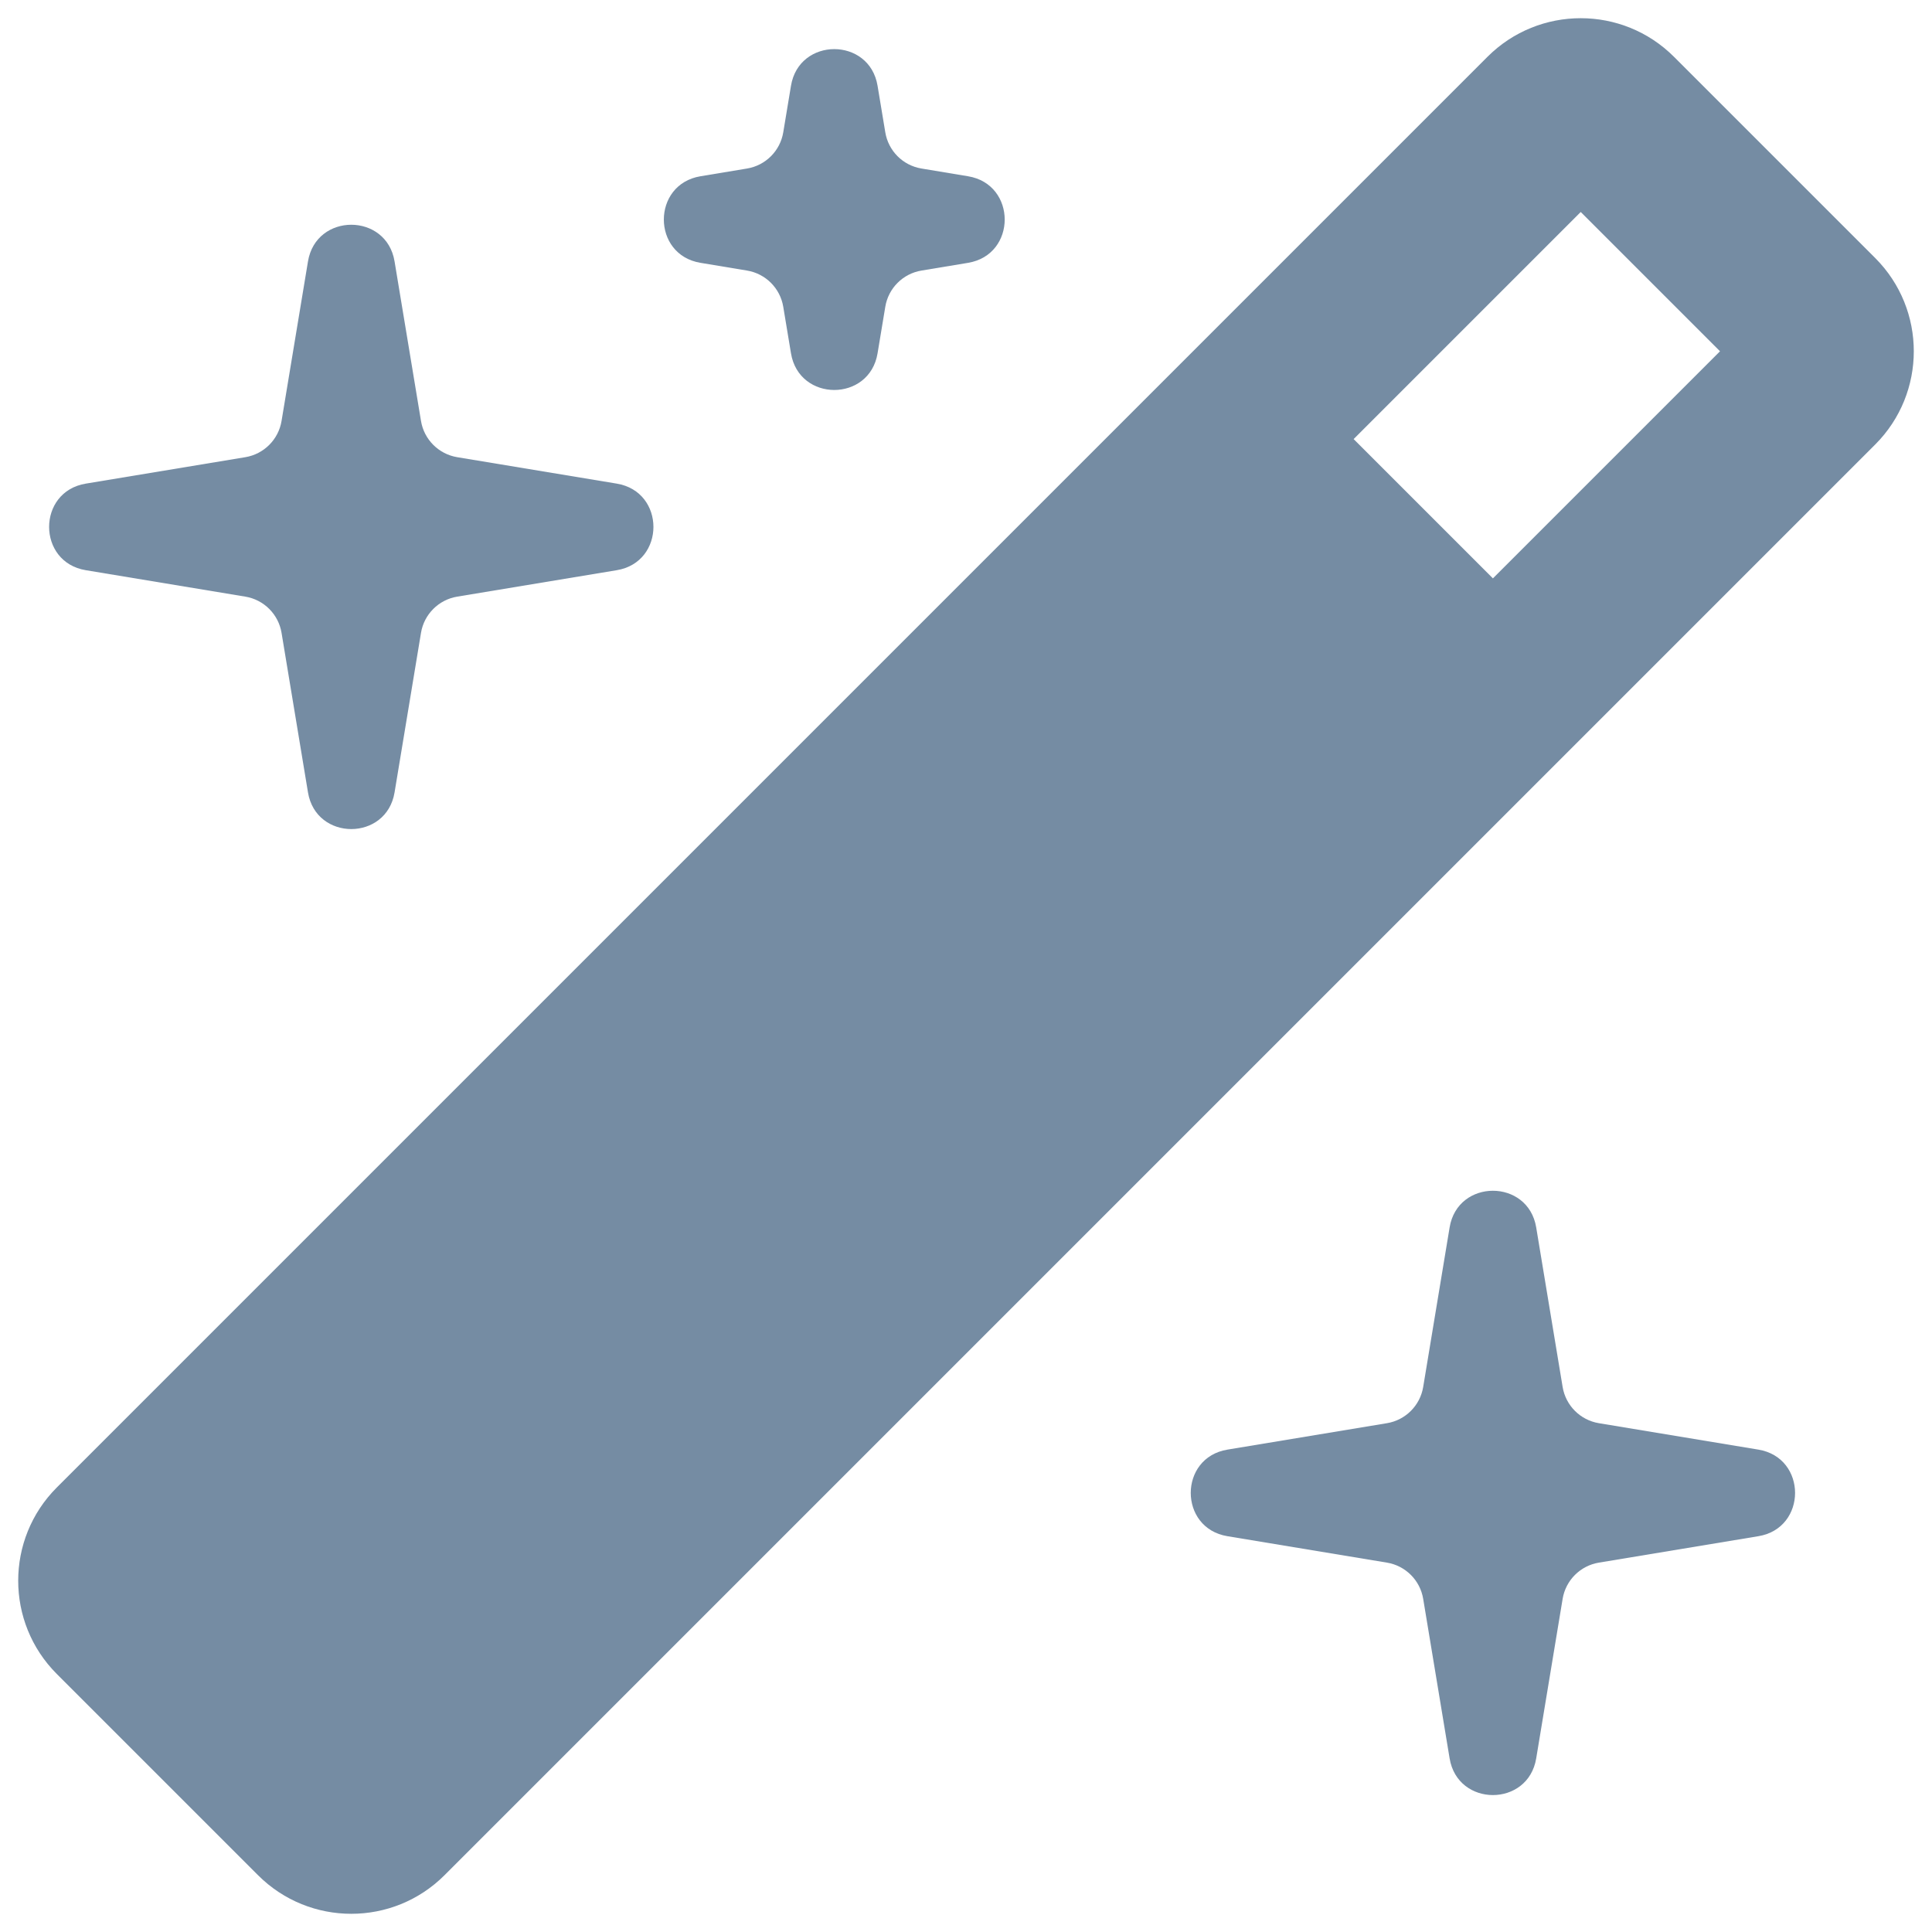
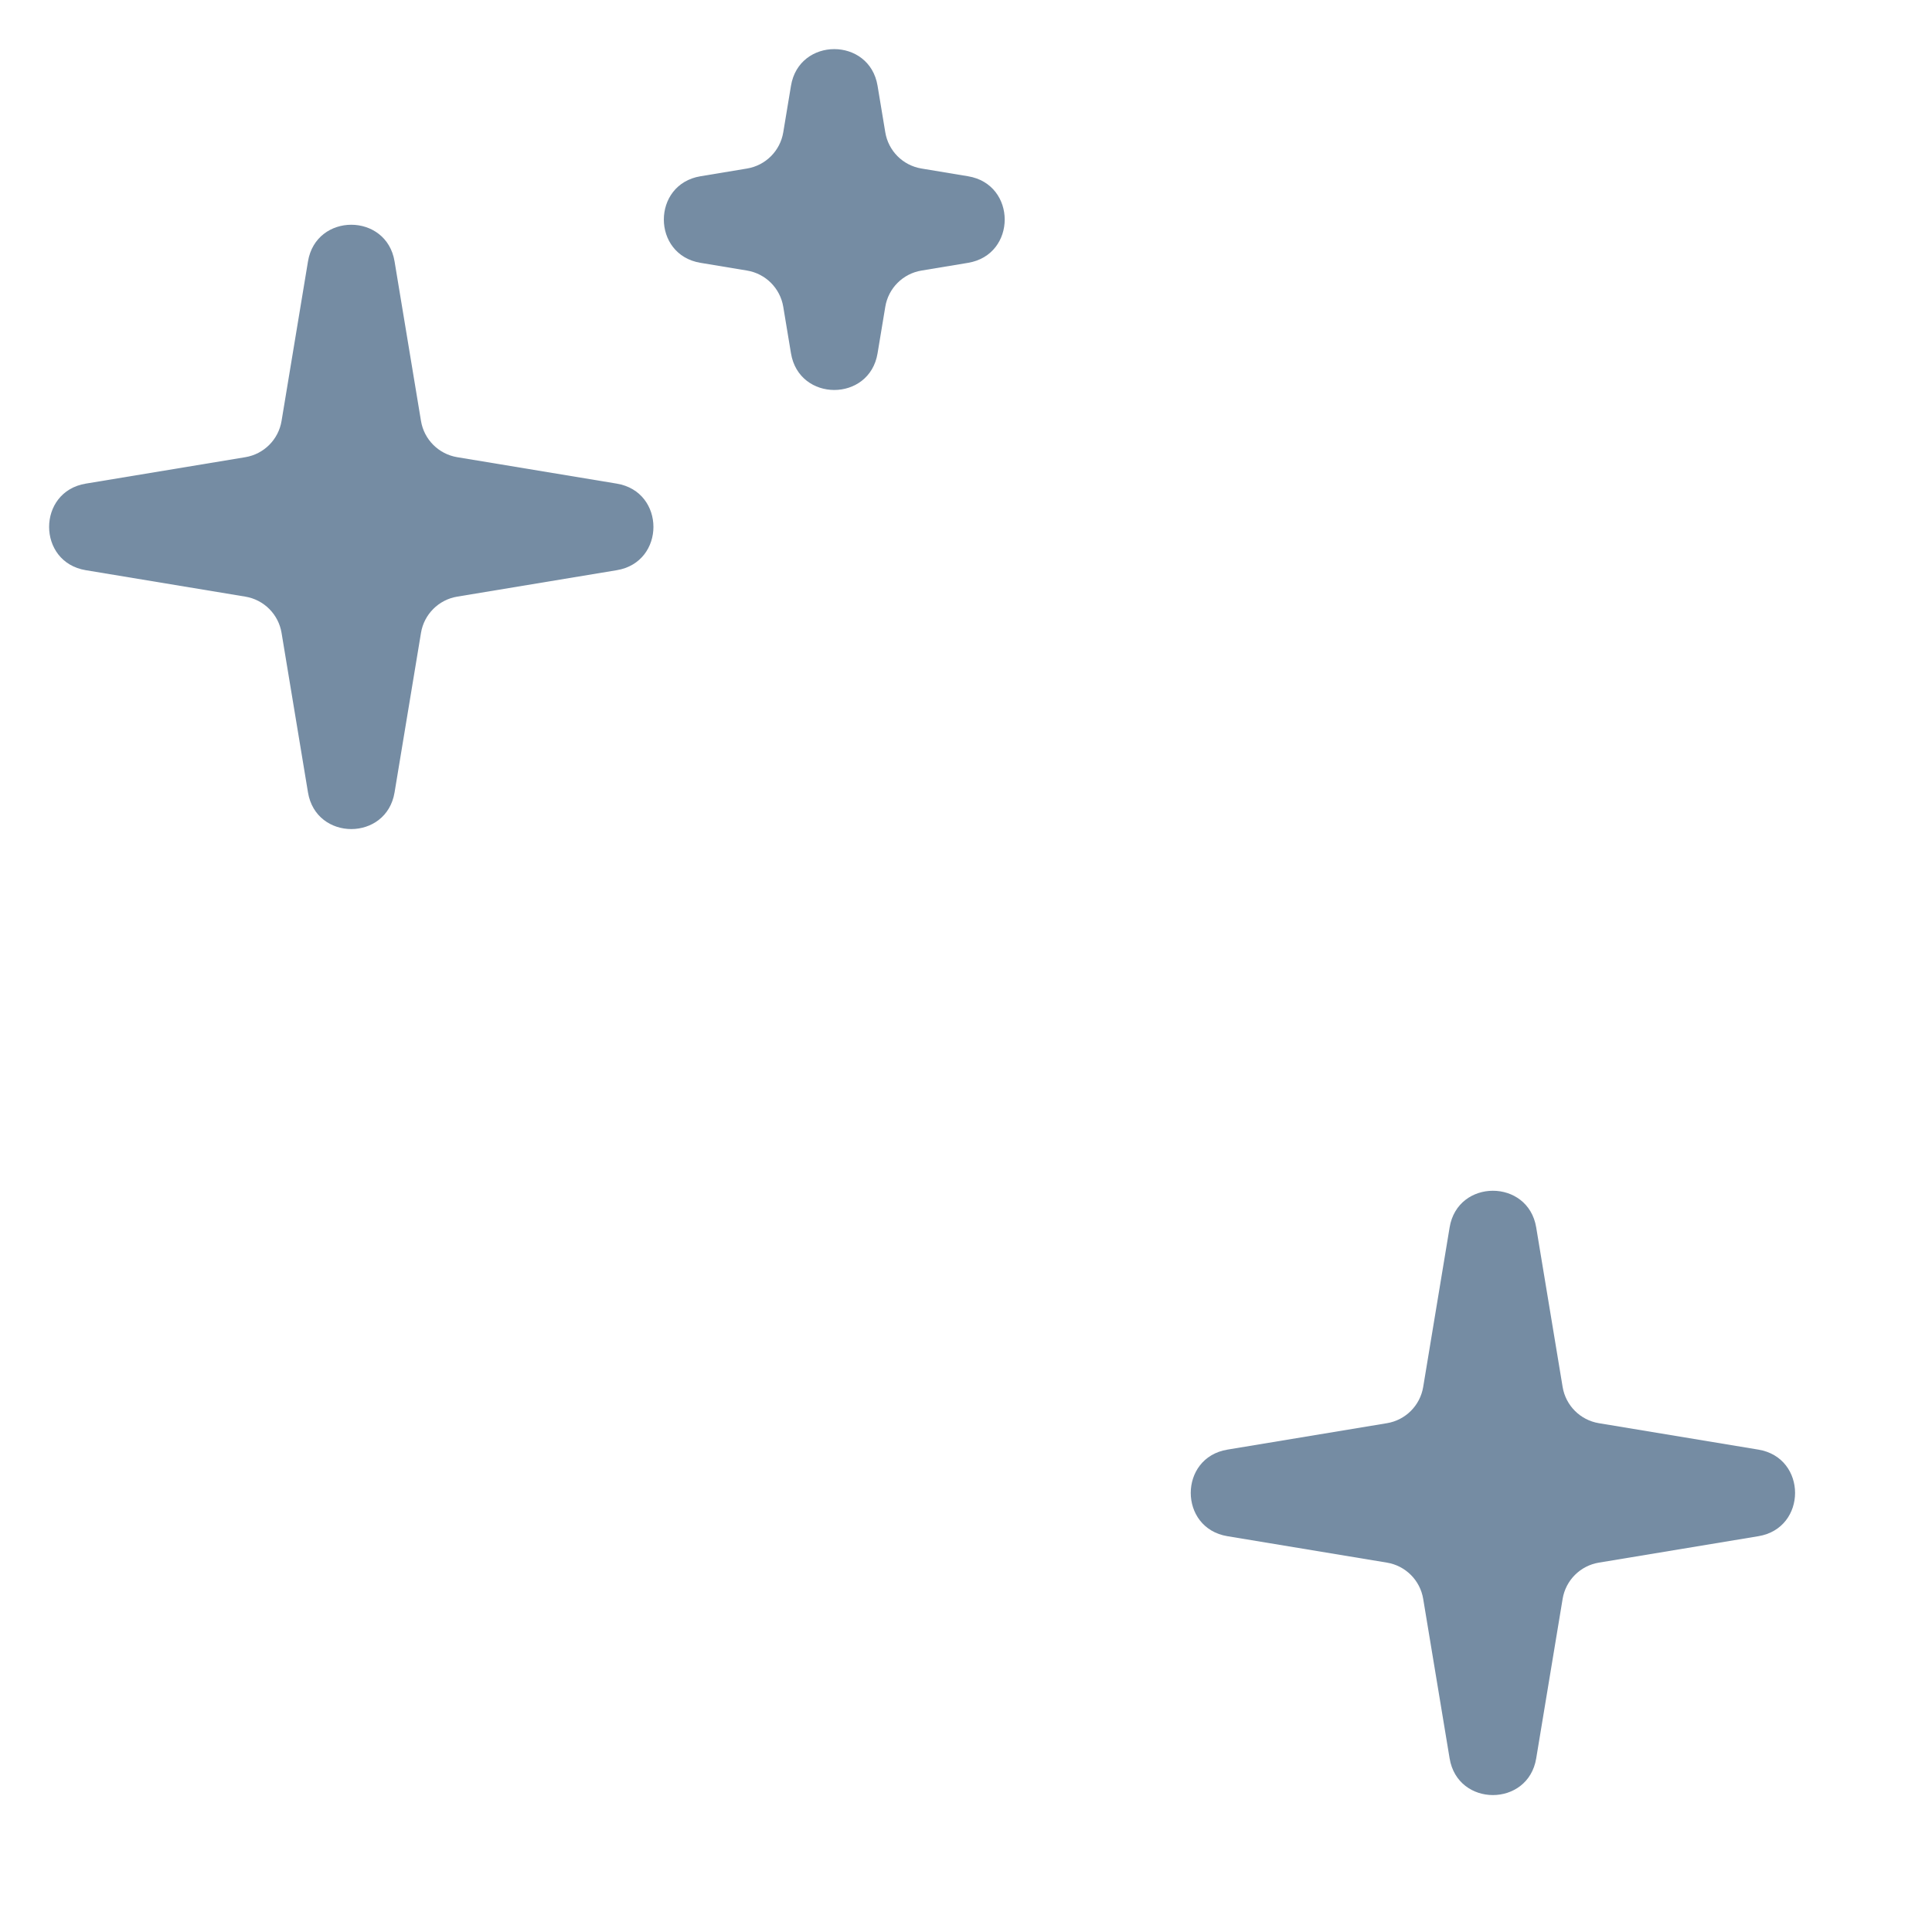
<svg xmlns="http://www.w3.org/2000/svg" id="meteor-icon-kit__solid-wand-magic-sparkles" viewBox="0 0 22 22" fill="none">
-   <path fill-rule="evenodd" clip-rule="evenodd" d="M19.061 0.646C18.475 0.061 17.525 0.061 16.939 0.646L0.646 16.939C0.061 17.525 0.061 18.475 0.646 19.061L2.939 21.354C3.525 21.939 4.475 21.939 5.061 21.354L21.354 5.061C21.939 4.475 21.939 3.525 21.354 2.939L19.061 0.646zM17 6.586L19.586 4L18 2.414L15.414 5L17 6.586z" fill="#758CA3" />
  <path d="M3.507 2.977C3.599 2.42 4.401 2.42 4.493 2.977L4.794 4.794C4.829 5.005 4.995 5.171 5.206 5.206L7.023 5.507C7.58 5.599 7.58 6.401 7.023 6.493L5.206 6.794C4.995 6.829 4.829 6.995 4.794 7.206L4.493 9.023C4.401 9.58 3.599 9.58 3.507 9.023L3.206 7.206C3.171 6.995 3.005 6.829 2.794 6.794L0.977 6.493C0.42 6.401 0.42 5.599 0.977 5.507L2.794 5.206C3.005 5.171 3.171 5.005 3.206 4.794L3.507 2.977z" fill="#758CA3" />
  <path d="M9.993 0.977C9.901 0.42 9.099 0.42 9.007 0.977L8.919 1.507C8.884 1.718 8.718 1.884 8.507 1.919L7.977 2.007C7.42 2.099 7.42 2.901 7.977 2.993L8.507 3.081C8.718 3.116 8.884 3.282 8.919 3.493L9.007 4.023C9.099 4.58 9.901 4.58 9.993 4.023L10.081 3.493C10.116 3.282 10.281 3.116 10.493 3.081L11.023 2.993C11.58 2.901 11.58 2.099 11.023 2.007L10.493 1.919C10.281 1.884 10.116 1.718 10.081 1.507L9.993 0.977z" fill="#758CA3" />
  <path d="M16.507 13.977C16.599 13.42 17.401 13.42 17.493 13.977L17.794 15.794C17.829 16.005 17.995 16.171 18.206 16.206L20.023 16.507C20.58 16.599 20.58 17.401 20.023 17.493L18.206 17.794C17.995 17.829 17.829 17.995 17.794 18.206L17.493 20.023C17.401 20.58 16.599 20.58 16.507 20.023L16.206 18.206C16.171 17.995 16.005 17.829 15.794 17.794L13.977 17.493C13.42 17.401 13.42 16.599 13.977 16.507L15.794 16.206C16.005 16.171 16.171 16.005 16.206 15.794L16.507 13.977z" fill="#758CA3" />
</svg>